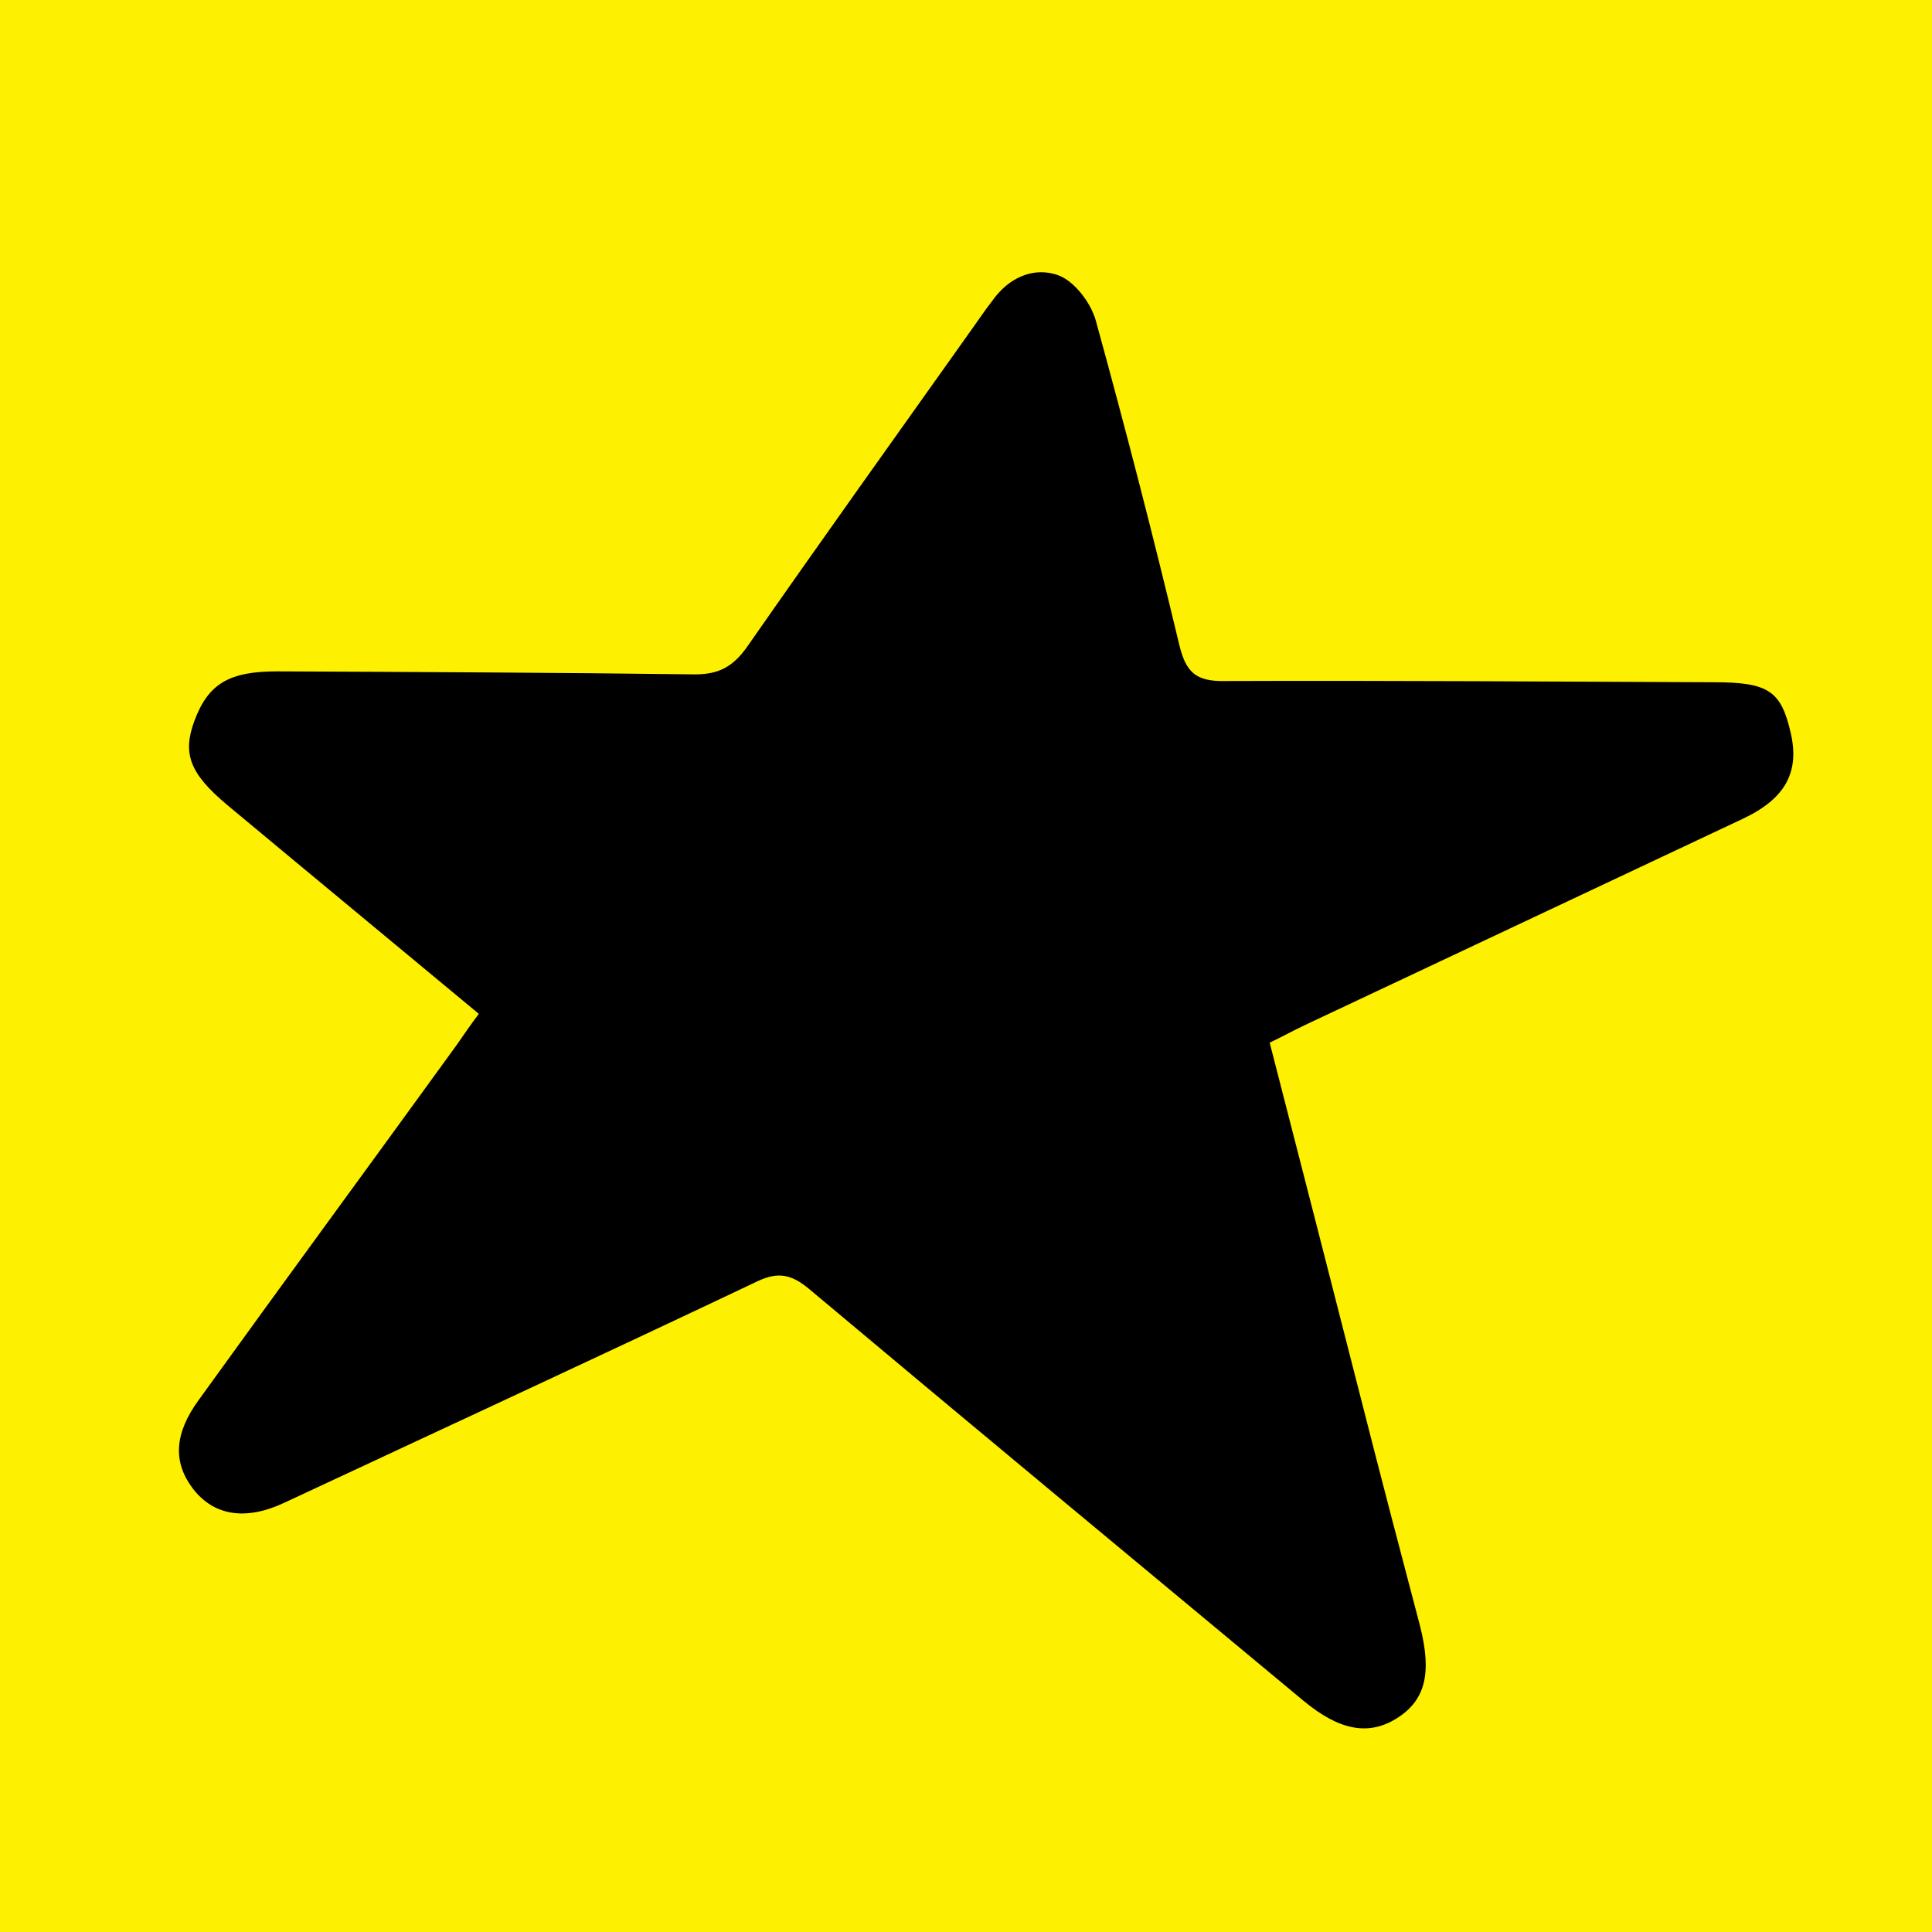
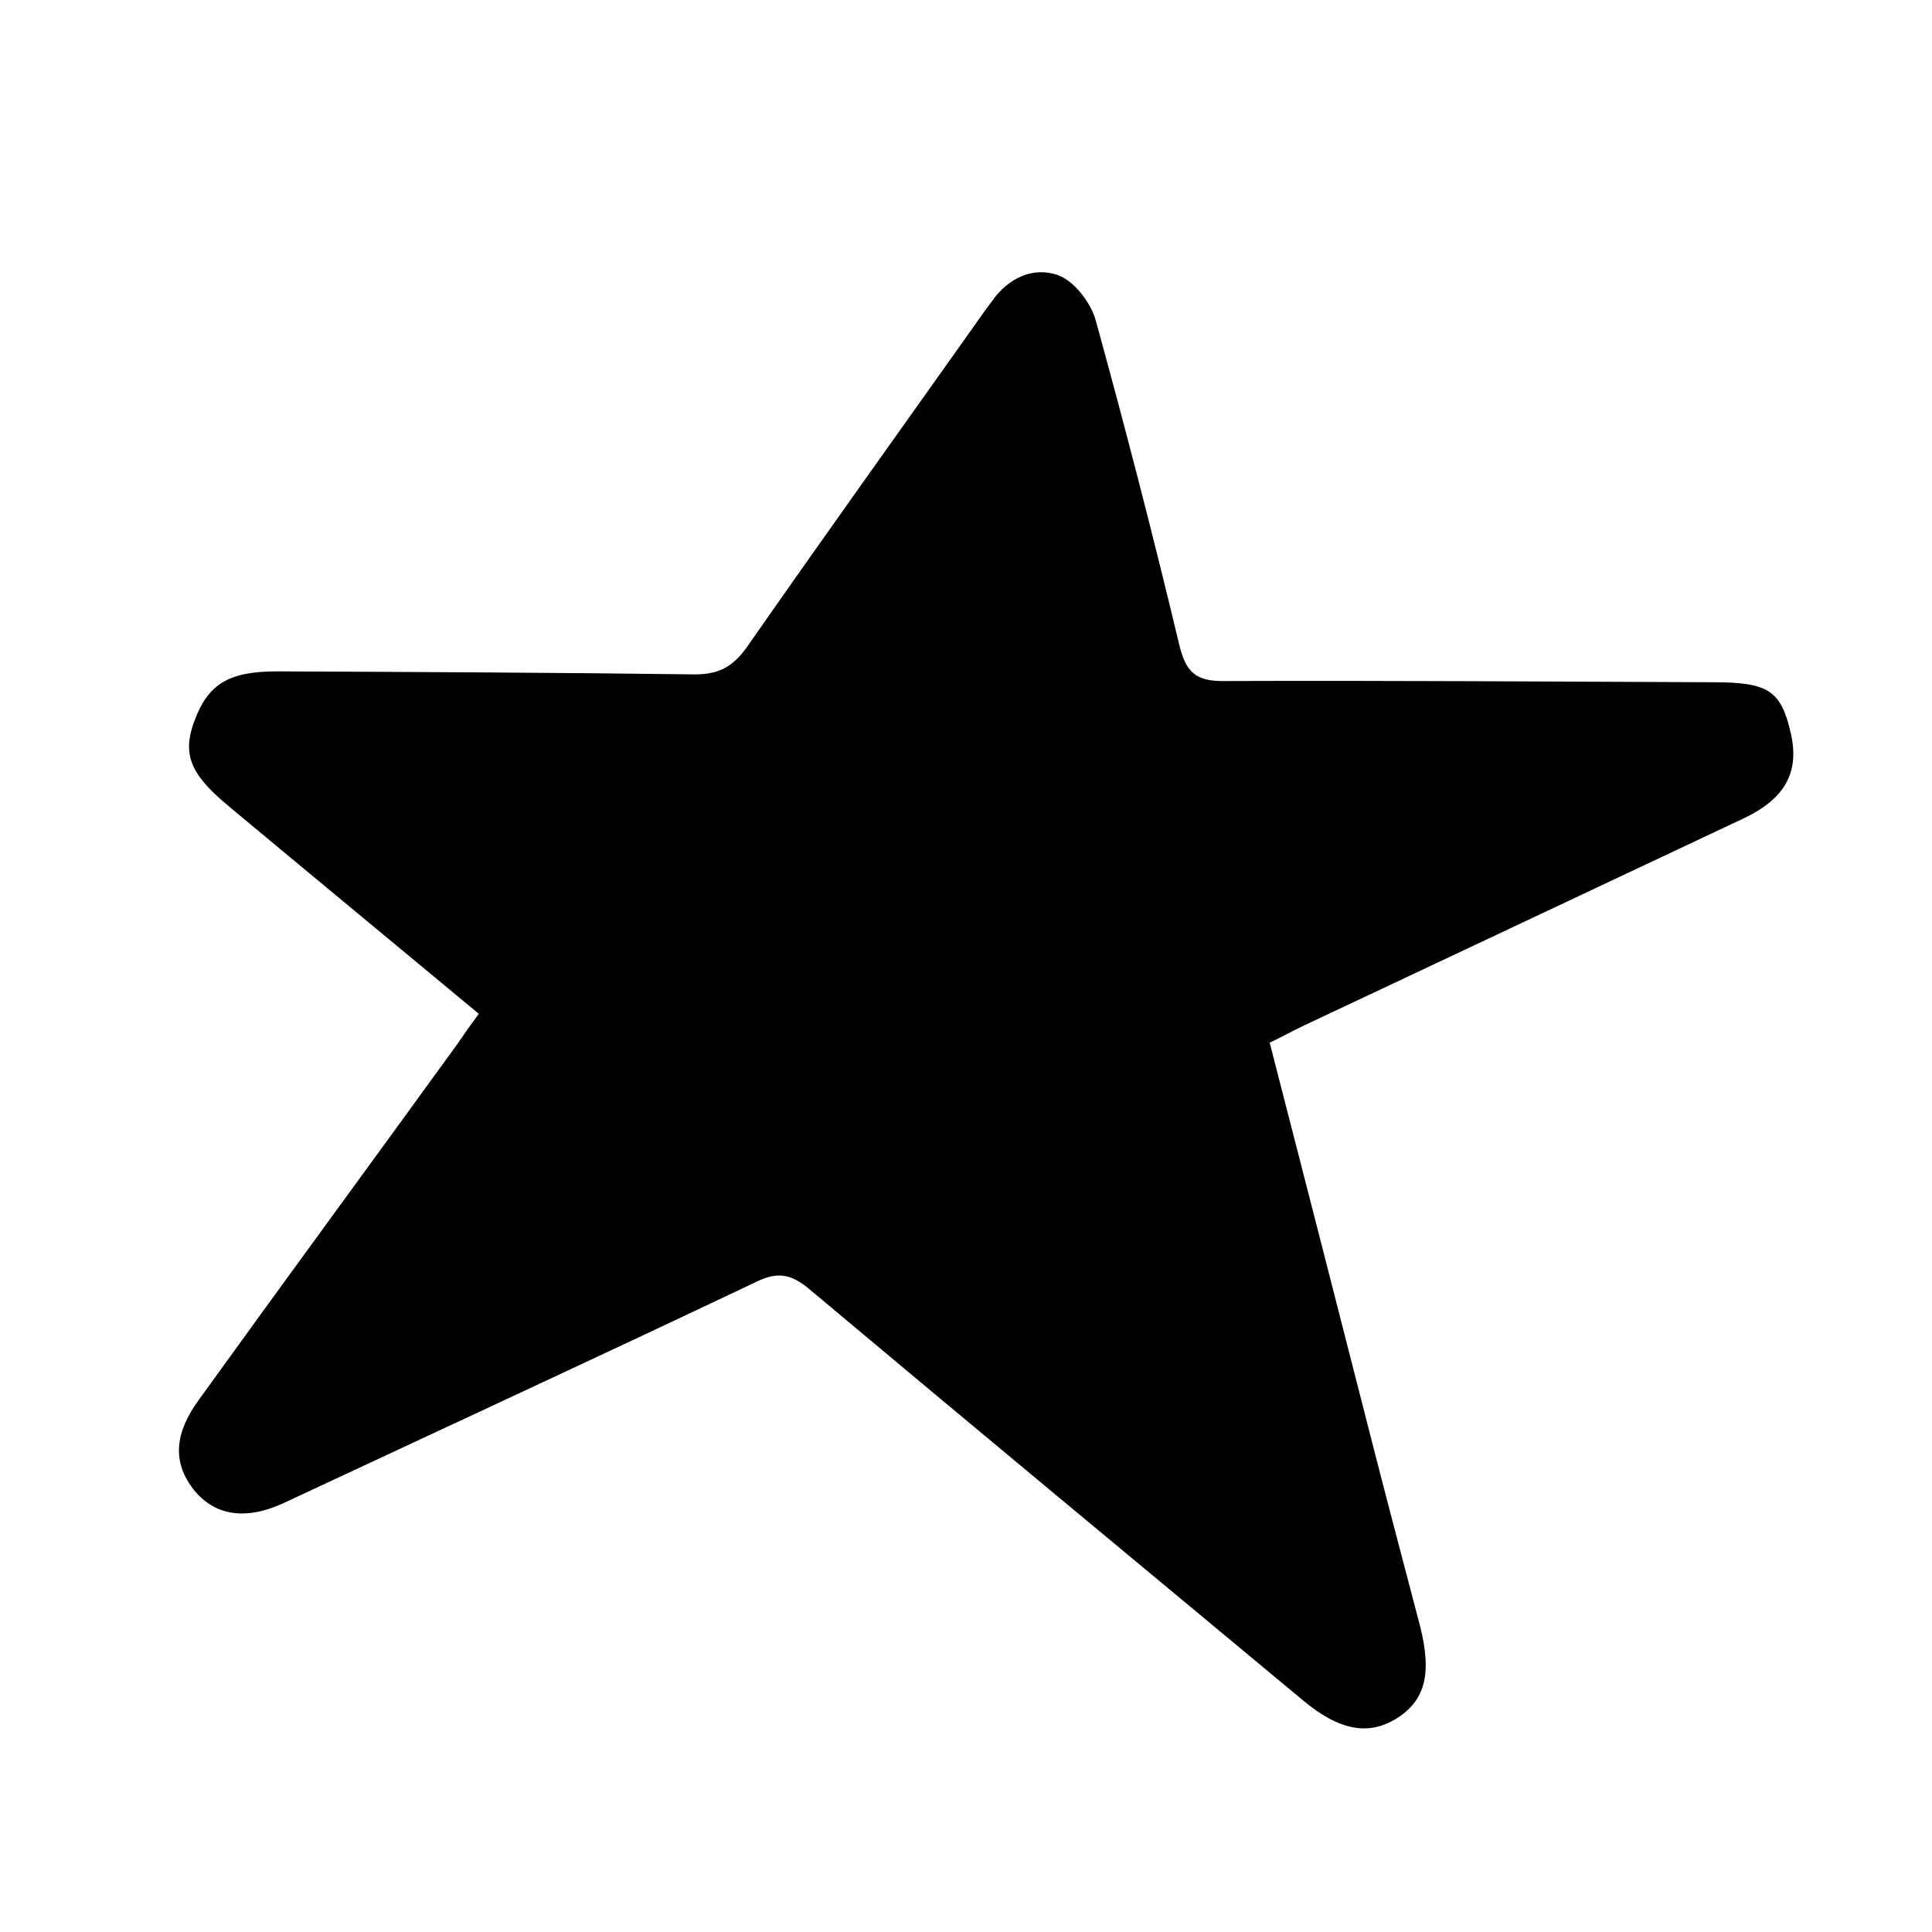
<svg xmlns="http://www.w3.org/2000/svg" viewBox="0 0 32 32" version="1.1" data-sanitized-data-name="圖層 1" data-name="圖層 1" id="_圖層_1">
  <defs>
    <style>
      .cls-1 {
        fill: #000;
      }

      .cls-1, .cls-2 {
        stroke-width: 0px;
      }

      .cls-2 {
        fill: #fdf000;
      }
    </style>
  </defs>
-   <rect height="32" width="32" y="0" x="0" class="cls-2" />
  <path d="M7.94,16.8c-1.42-1.18-2.8-2.32-4.18-3.47-.62-.52-.74-.85-.54-1.39.23-.62.58-.82,1.37-.82,2.31.01,4.62.02,6.92.05.4,0,.63-.13.86-.45,1.24-1.78,2.5-3.54,3.75-5.3.1-.14.2-.29.31-.43.27-.39.69-.58,1.1-.43.27.1.54.46.62.75.49,1.78.95,3.56,1.38,5.36.11.46.27.62.76.61,2.7-.01,5.39.01,8.09.02.91,0,1.12.14,1.28.84.15.65-.09,1.09-.79,1.42-2.42,1.14-4.84,2.28-7.26,3.42-.19.09-.37.19-.58.29.51,1.98,1.01,3.93,1.51,5.89.32,1.26.65,2.52.98,3.77.2.79.09,1.24-.4,1.54-.46.28-.94.19-1.53-.3-2.73-2.27-5.47-4.54-8.2-6.83-.28-.23-.5-.28-.84-.12-2.61,1.24-5.23,2.45-7.84,3.67-.64.3-1.17.22-1.52-.24-.33-.44-.3-.91.1-1.46,1.42-1.97,2.86-3.93,4.28-5.89.11-.16.22-.32.37-.52Z" class="cls-1" />
</svg>